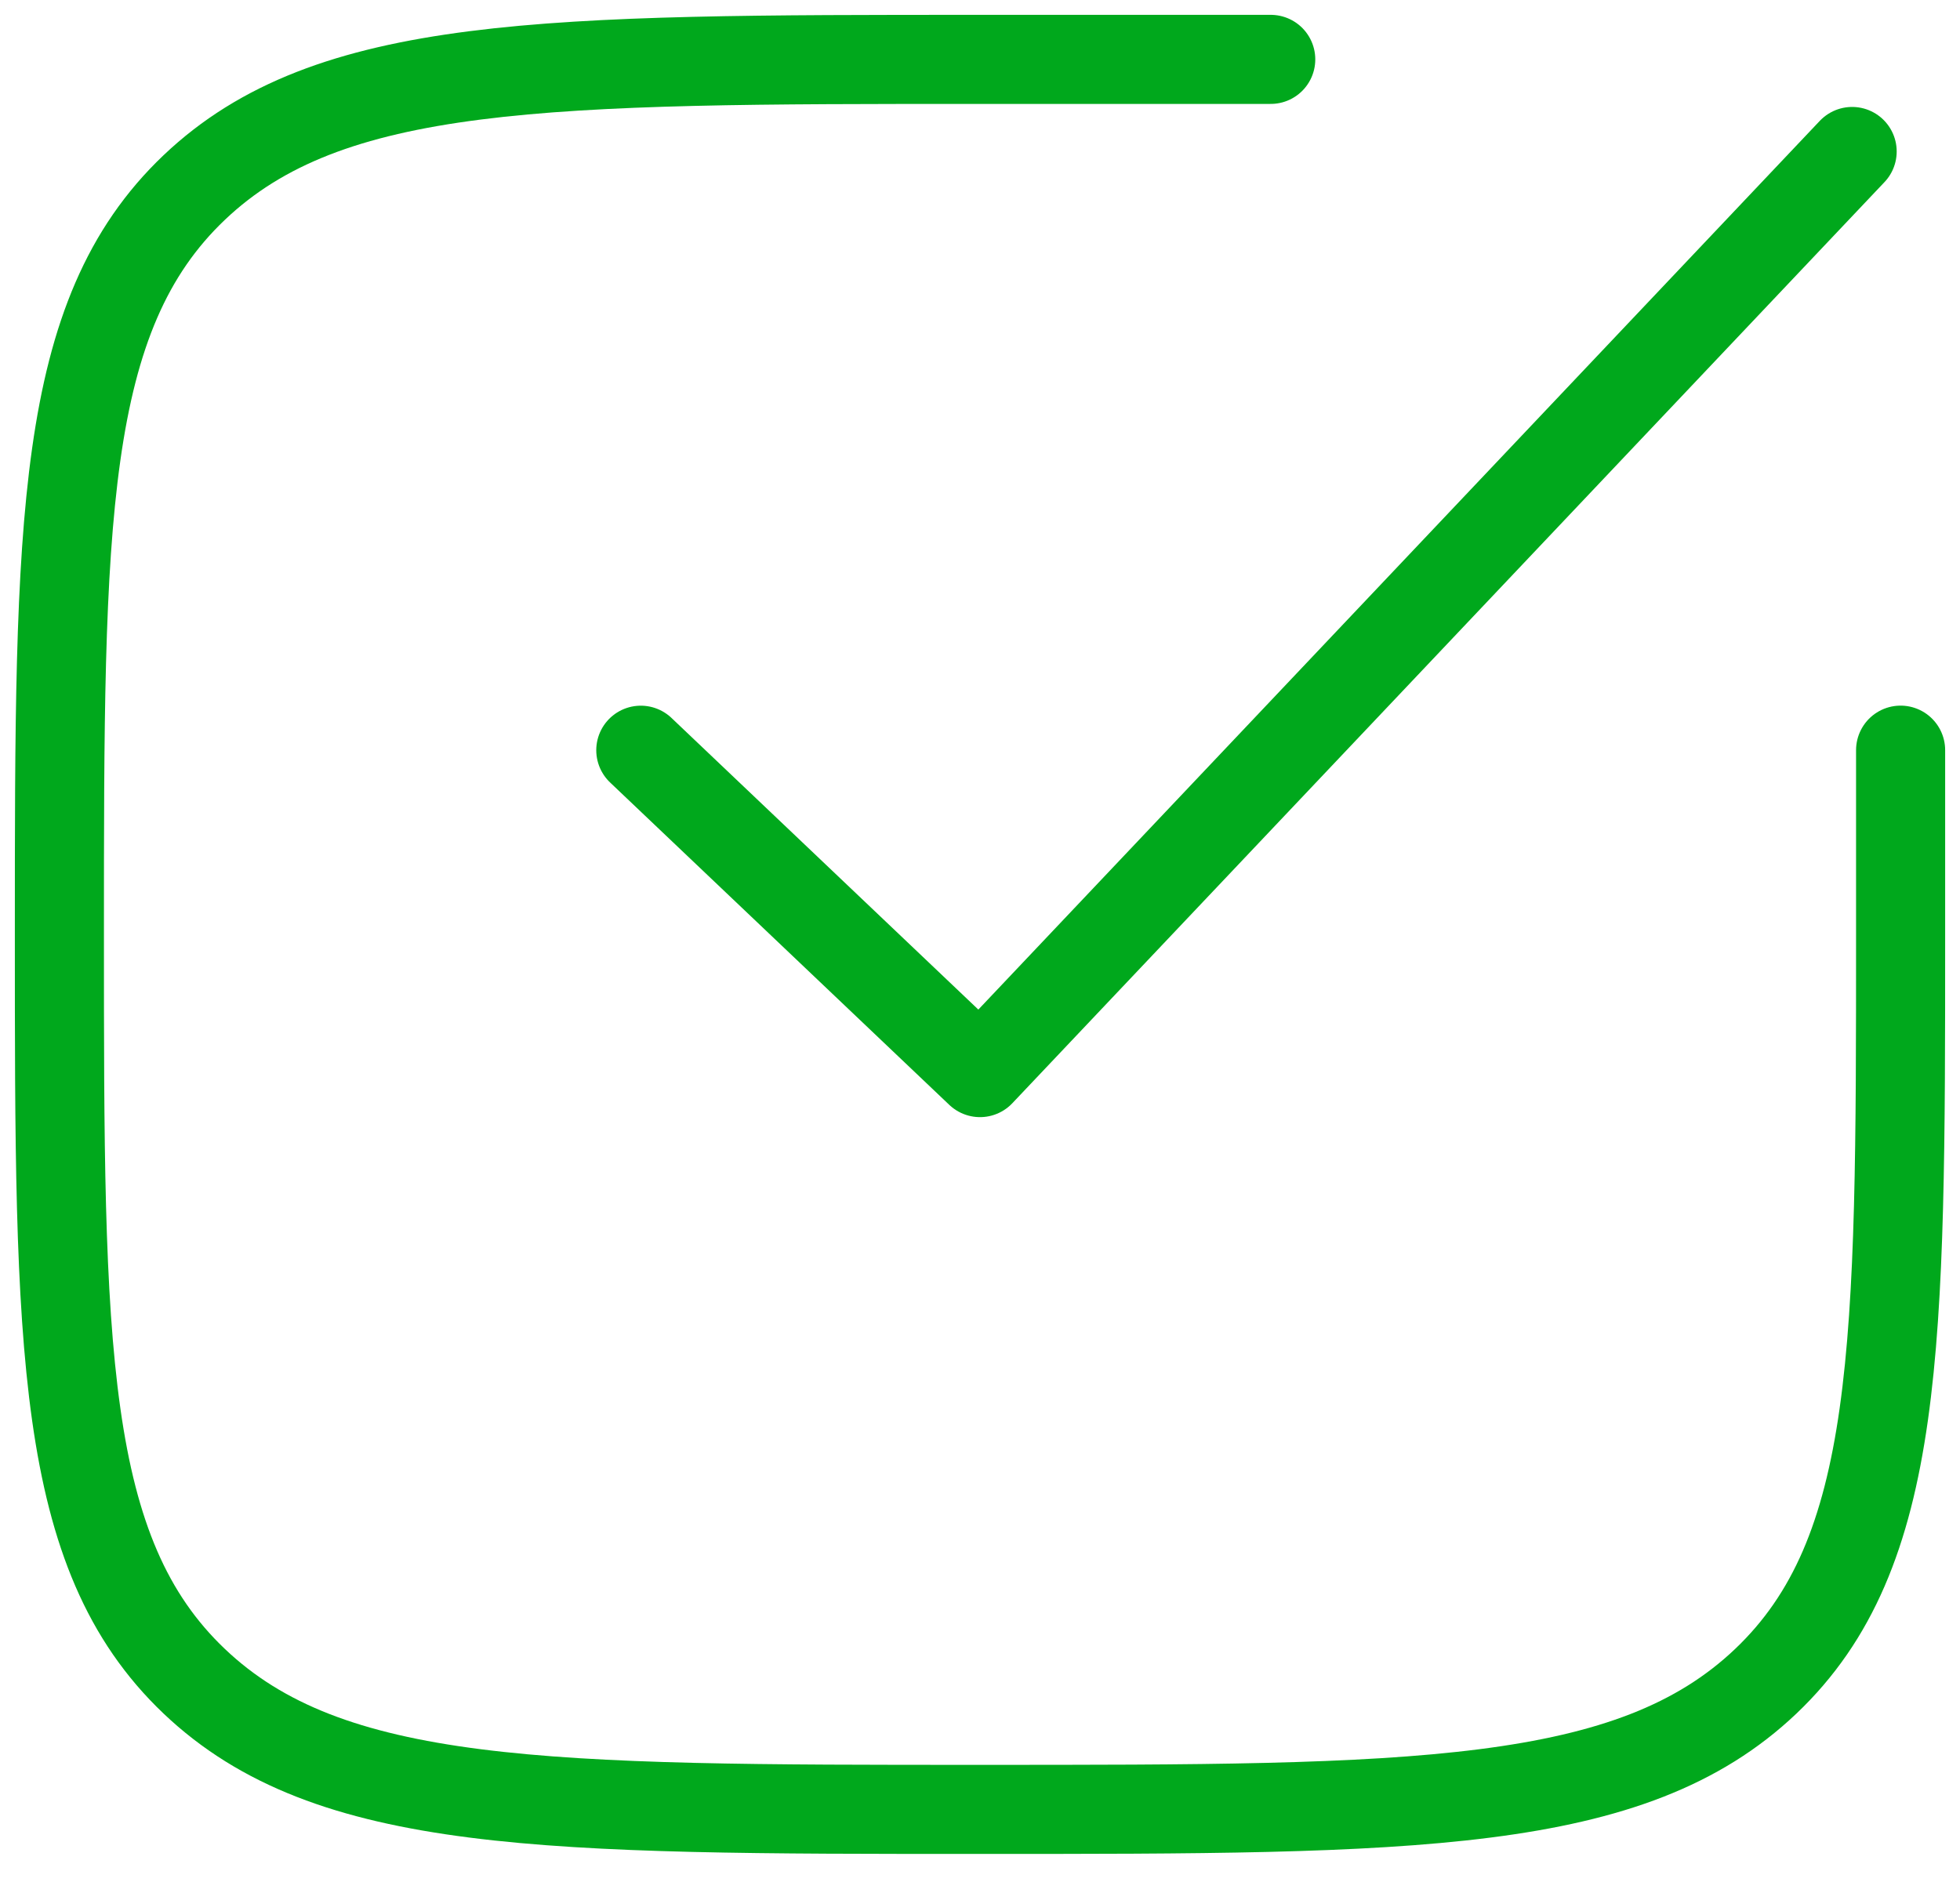
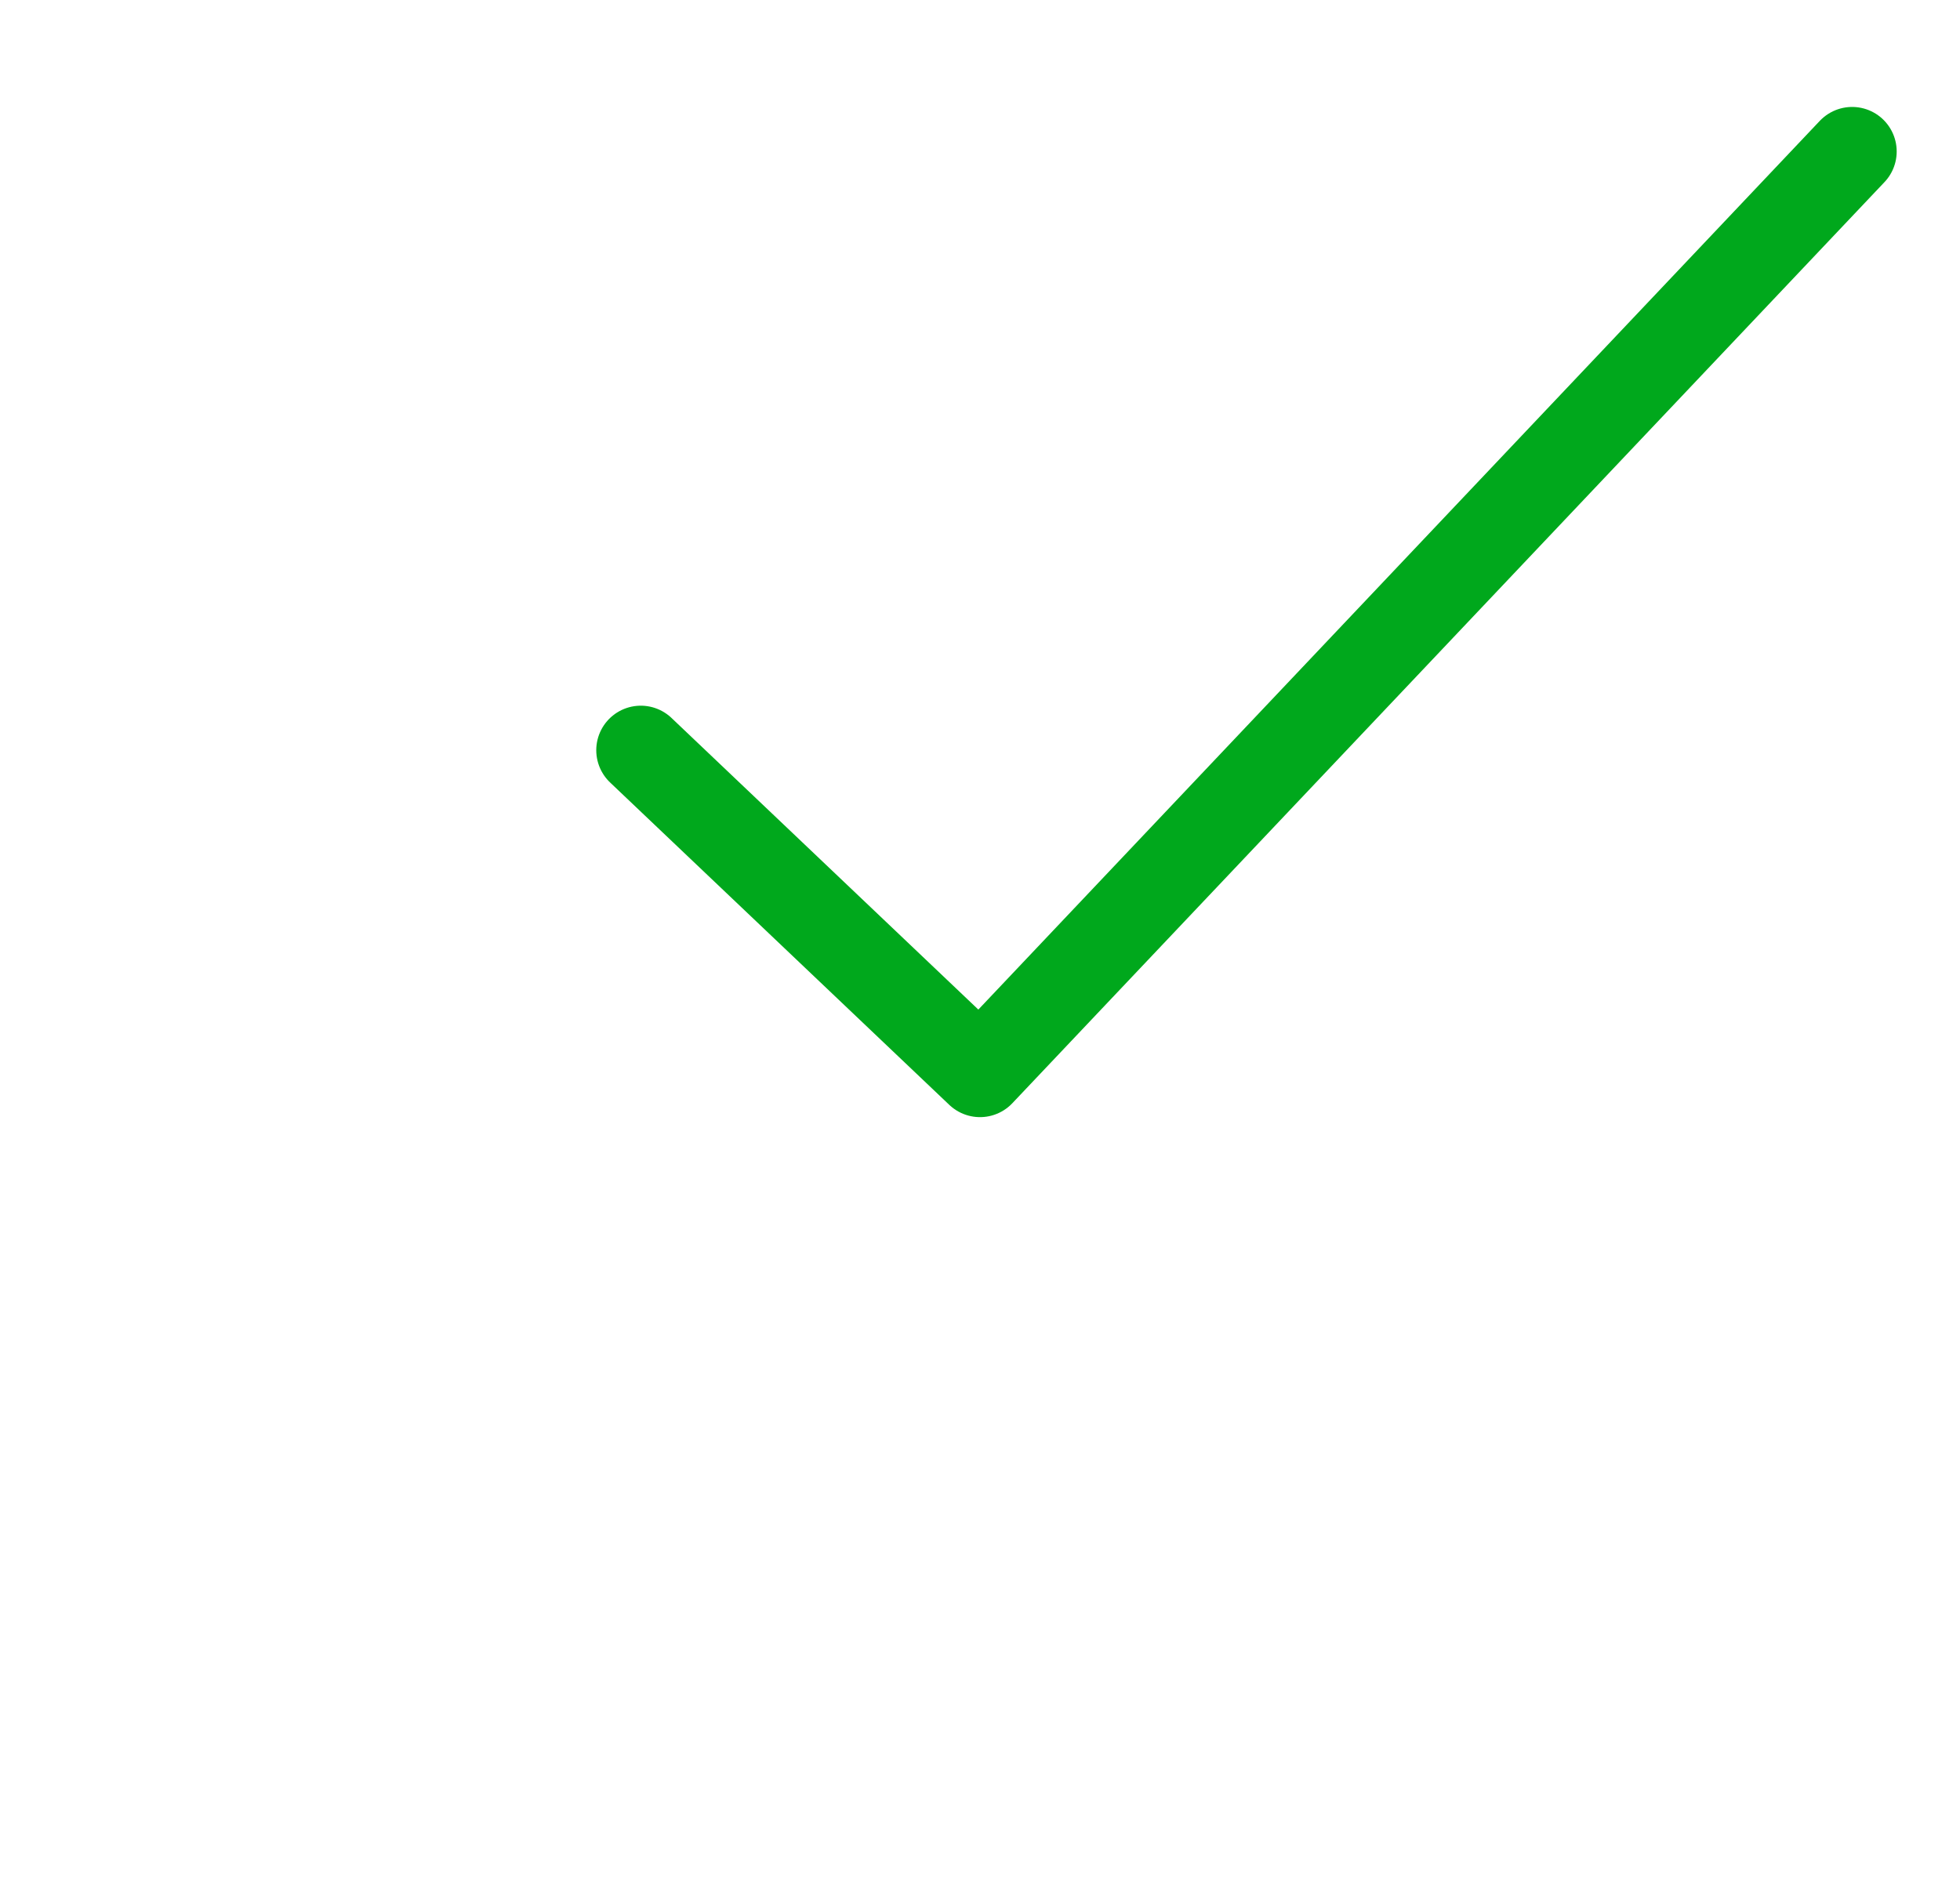
<svg xmlns="http://www.w3.org/2000/svg" width="33" height="32" viewBox="0 0 33 32" fill="none">
-   <path d="M21.395 1H16.5C9.193 1 5.54 1 3.27 3.158C1 5.316 1 8.789 1 15.736C1 22.682 1 26.155 3.27 28.313C5.54 30.471 9.193 30.471 16.5 30.471C23.807 30.471 27.46 30.471 29.73 28.313C32 26.155 32 22.682 32 15.736V12.633" stroke="#00A81C" stroke-width="1.5" stroke-linecap="round" />
  <path d="M10.789 12.634L16.5 18.063L31.184 2.551" stroke="#00A81C" stroke-width="1.5" stroke-linecap="round" stroke-linejoin="round" />
</svg>